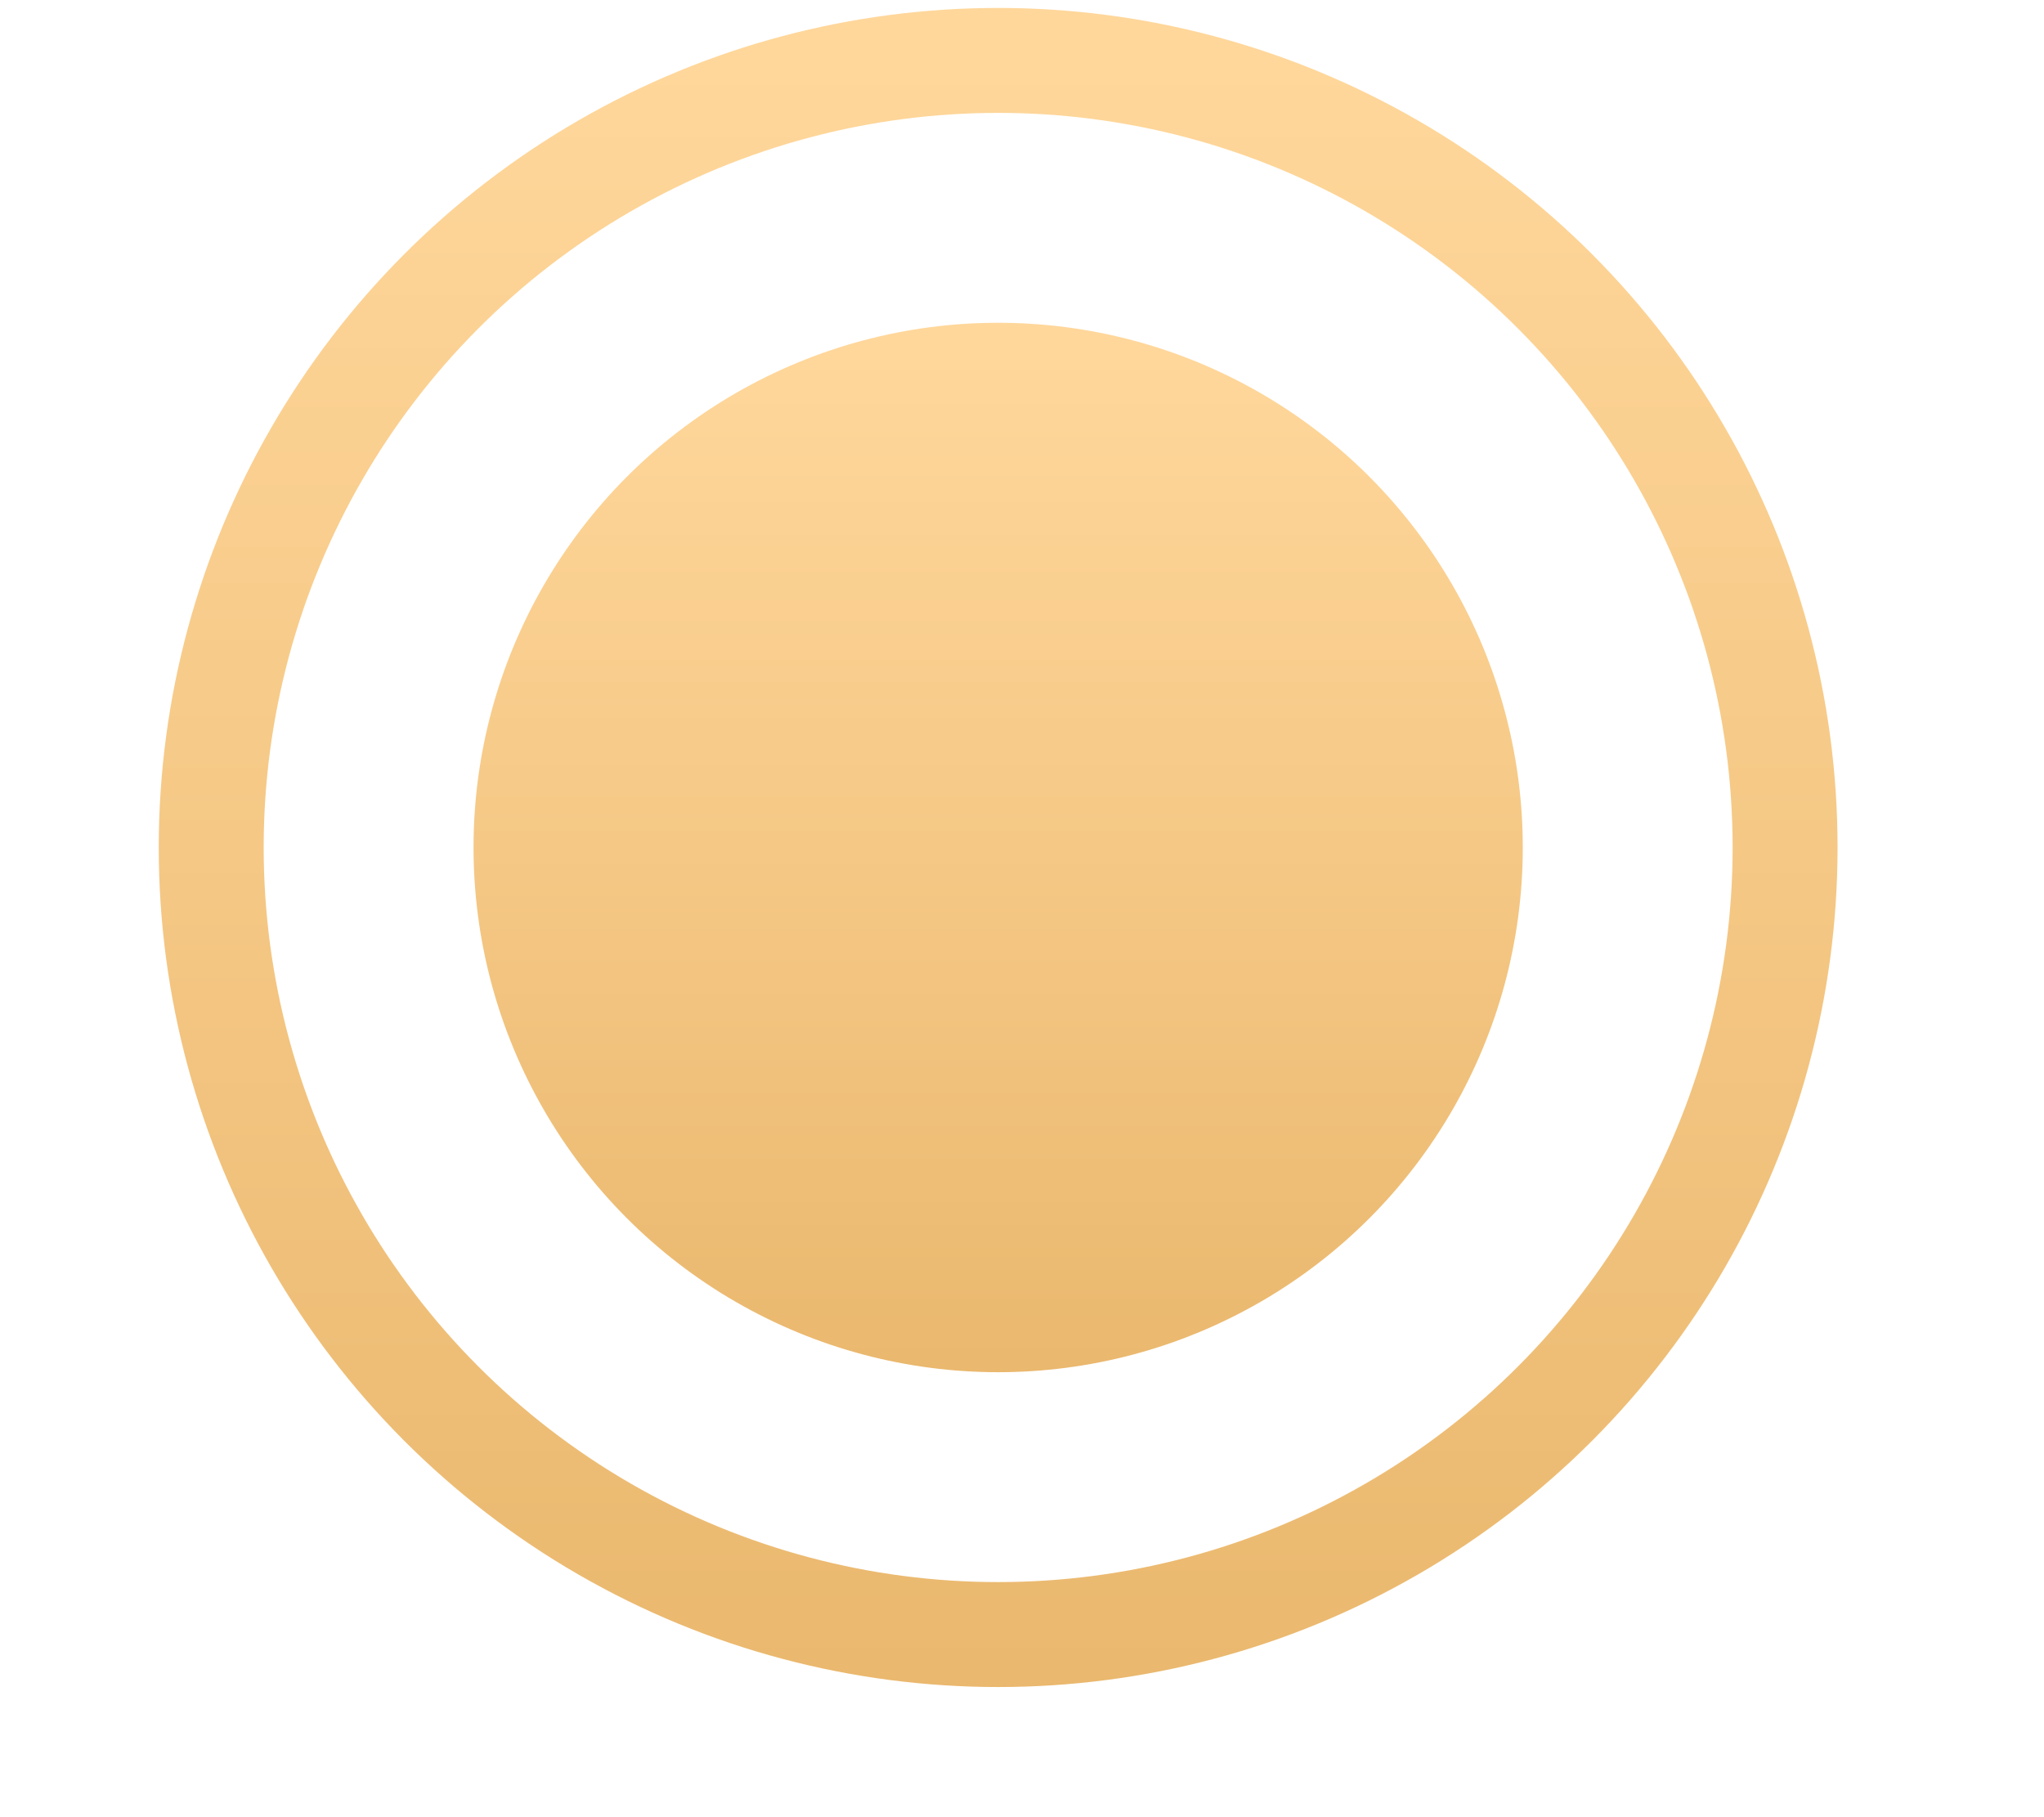
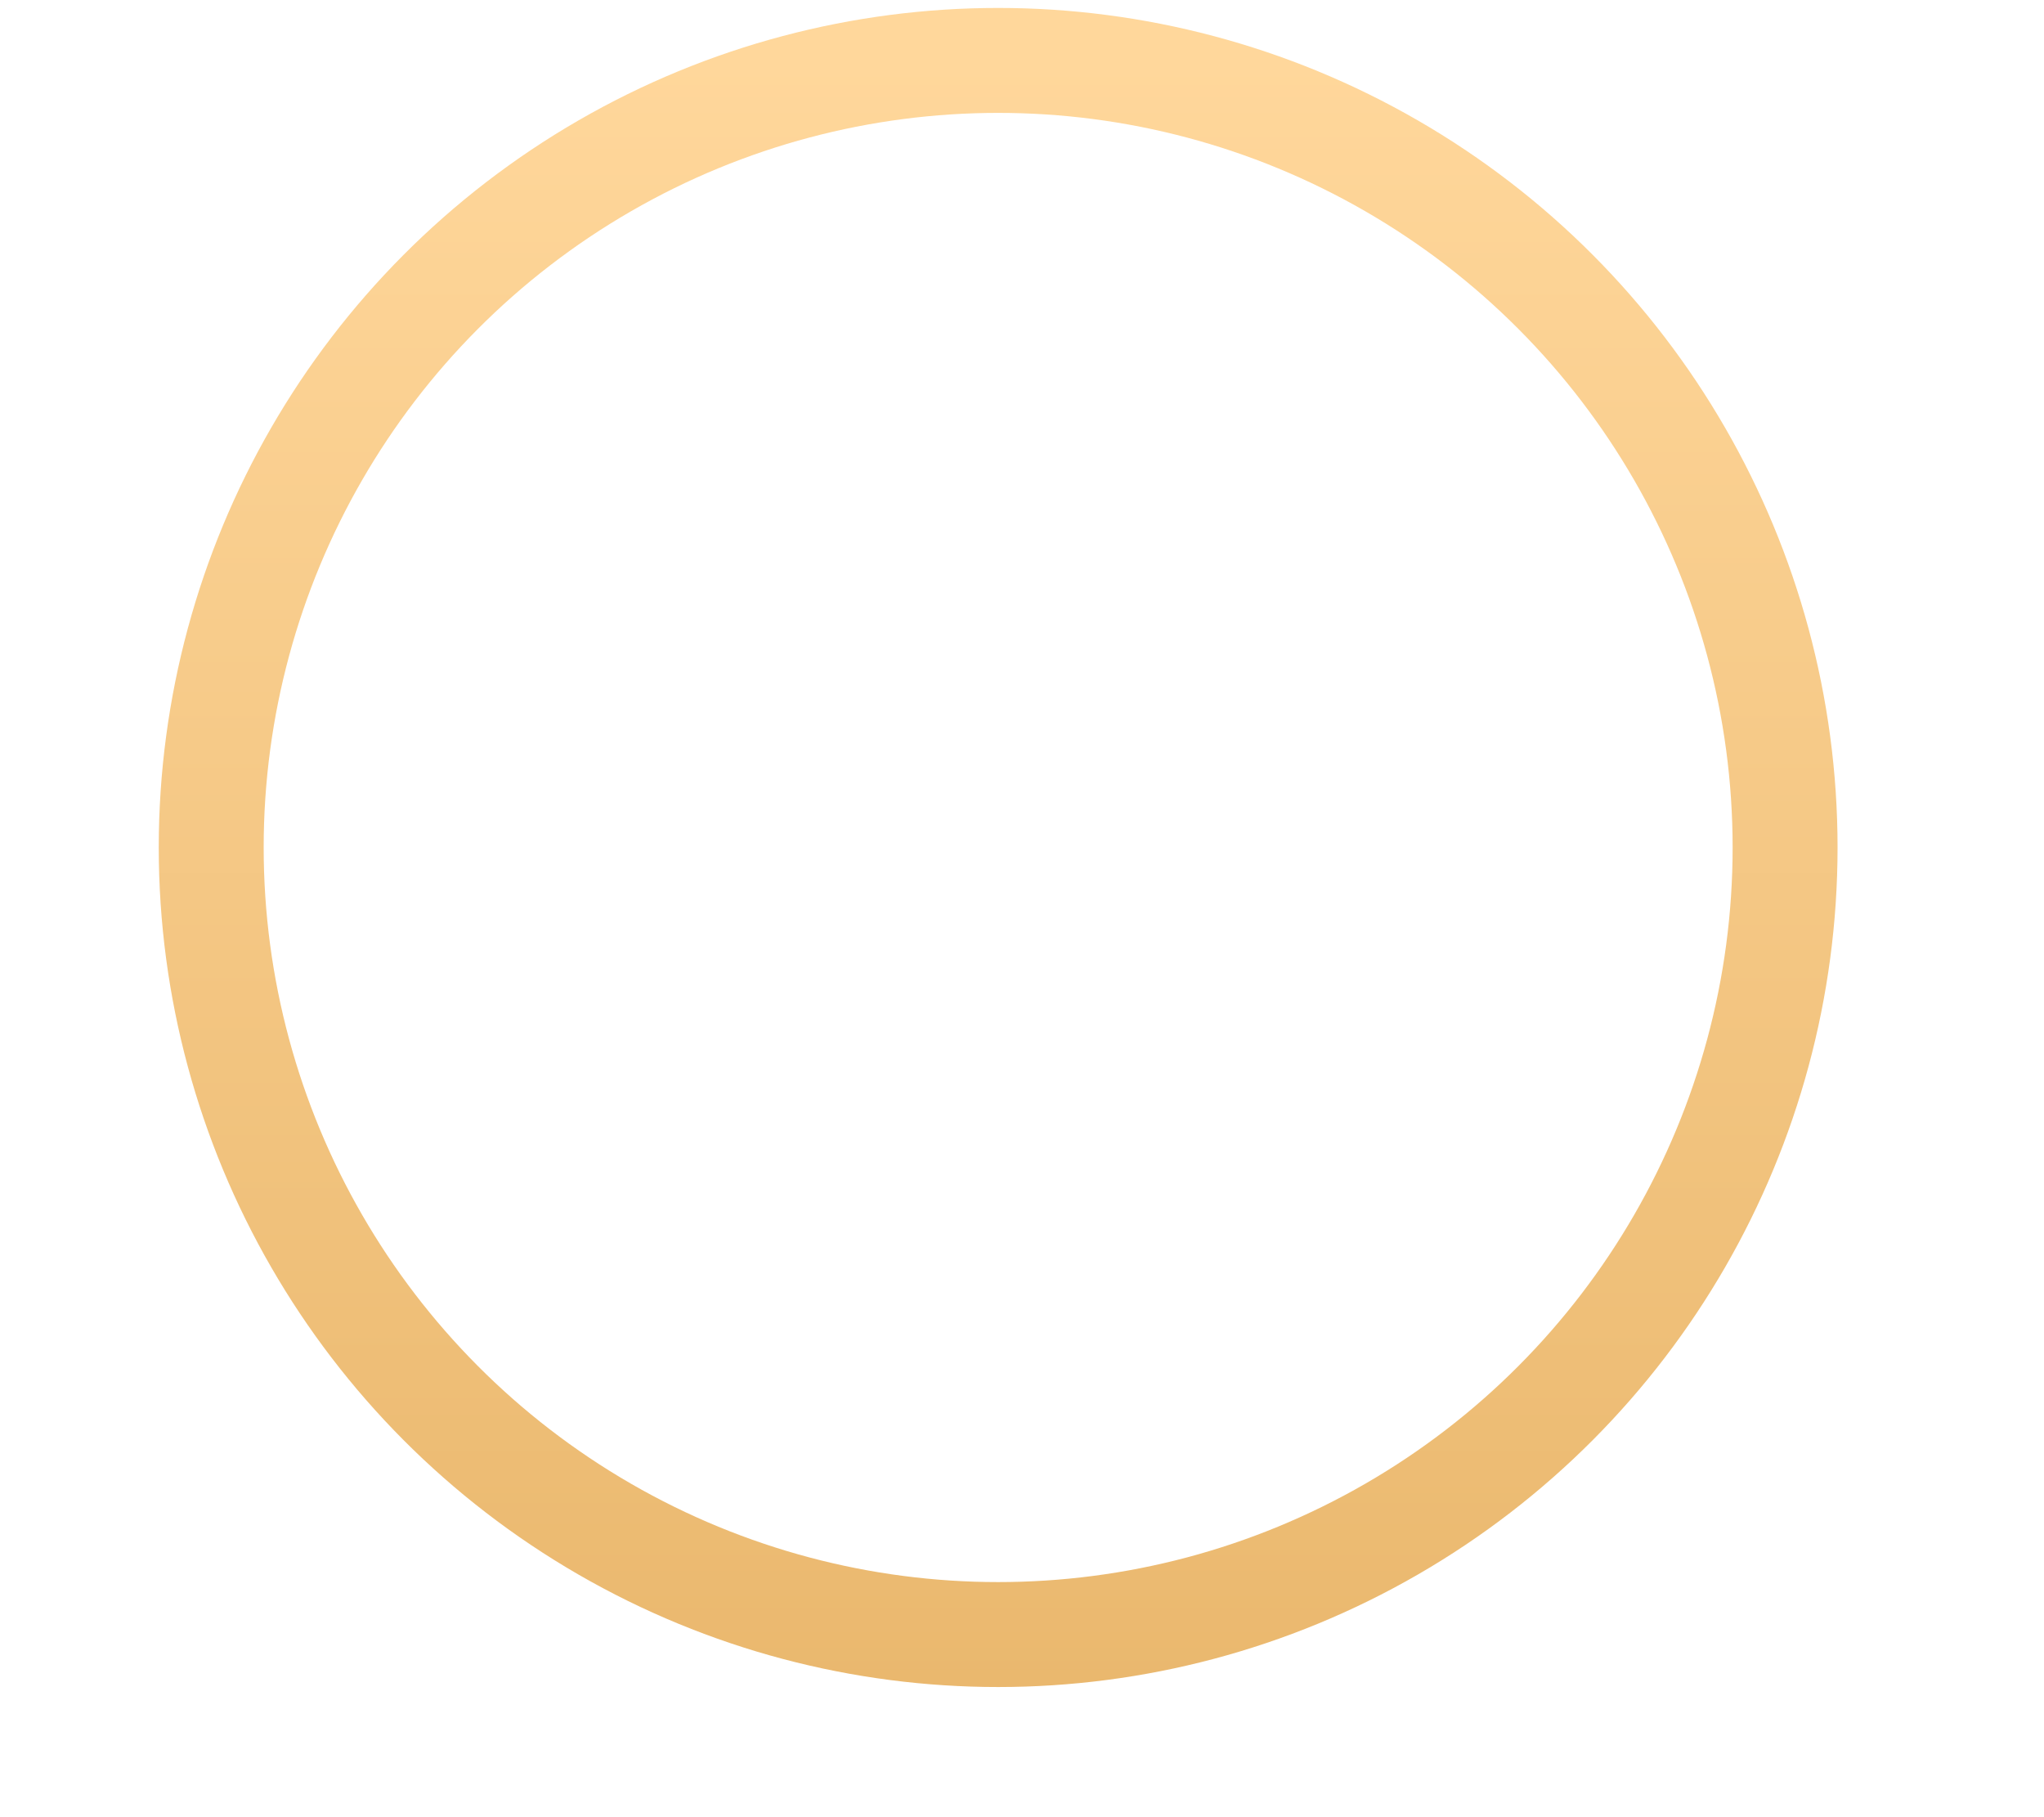
<svg xmlns="http://www.w3.org/2000/svg" width="9" height="8" viewBox="0 0 9 8" fill="none">
-   <circle cx="4.395" cy="3.731" r="2.31" fill="url(#paint0_linear)" />
  <circle cx="4.395" cy="3.731" r="3.465" stroke="url(#paint1_linear)" stroke-width="0.462" />
  <defs>
    <linearGradient id="paint0_linear" x1="4.395" y1="1.421" x2="4.395" y2="6.041" gradientUnits="userSpaceOnUse">
      <stop offset="0.03" stop-color="#FFD79B" />
      <stop offset="1" stop-color="#EAB86E" />
    </linearGradient>
    <linearGradient id="paint1_linear" x1="4.395" y1="0.035" x2="4.395" y2="7.427" gradientUnits="userSpaceOnUse">
      <stop offset="0.03" stop-color="#FFD79B" />
      <stop offset="1" stop-color="#EAB86E" />
    </linearGradient>
  </defs>
</svg>